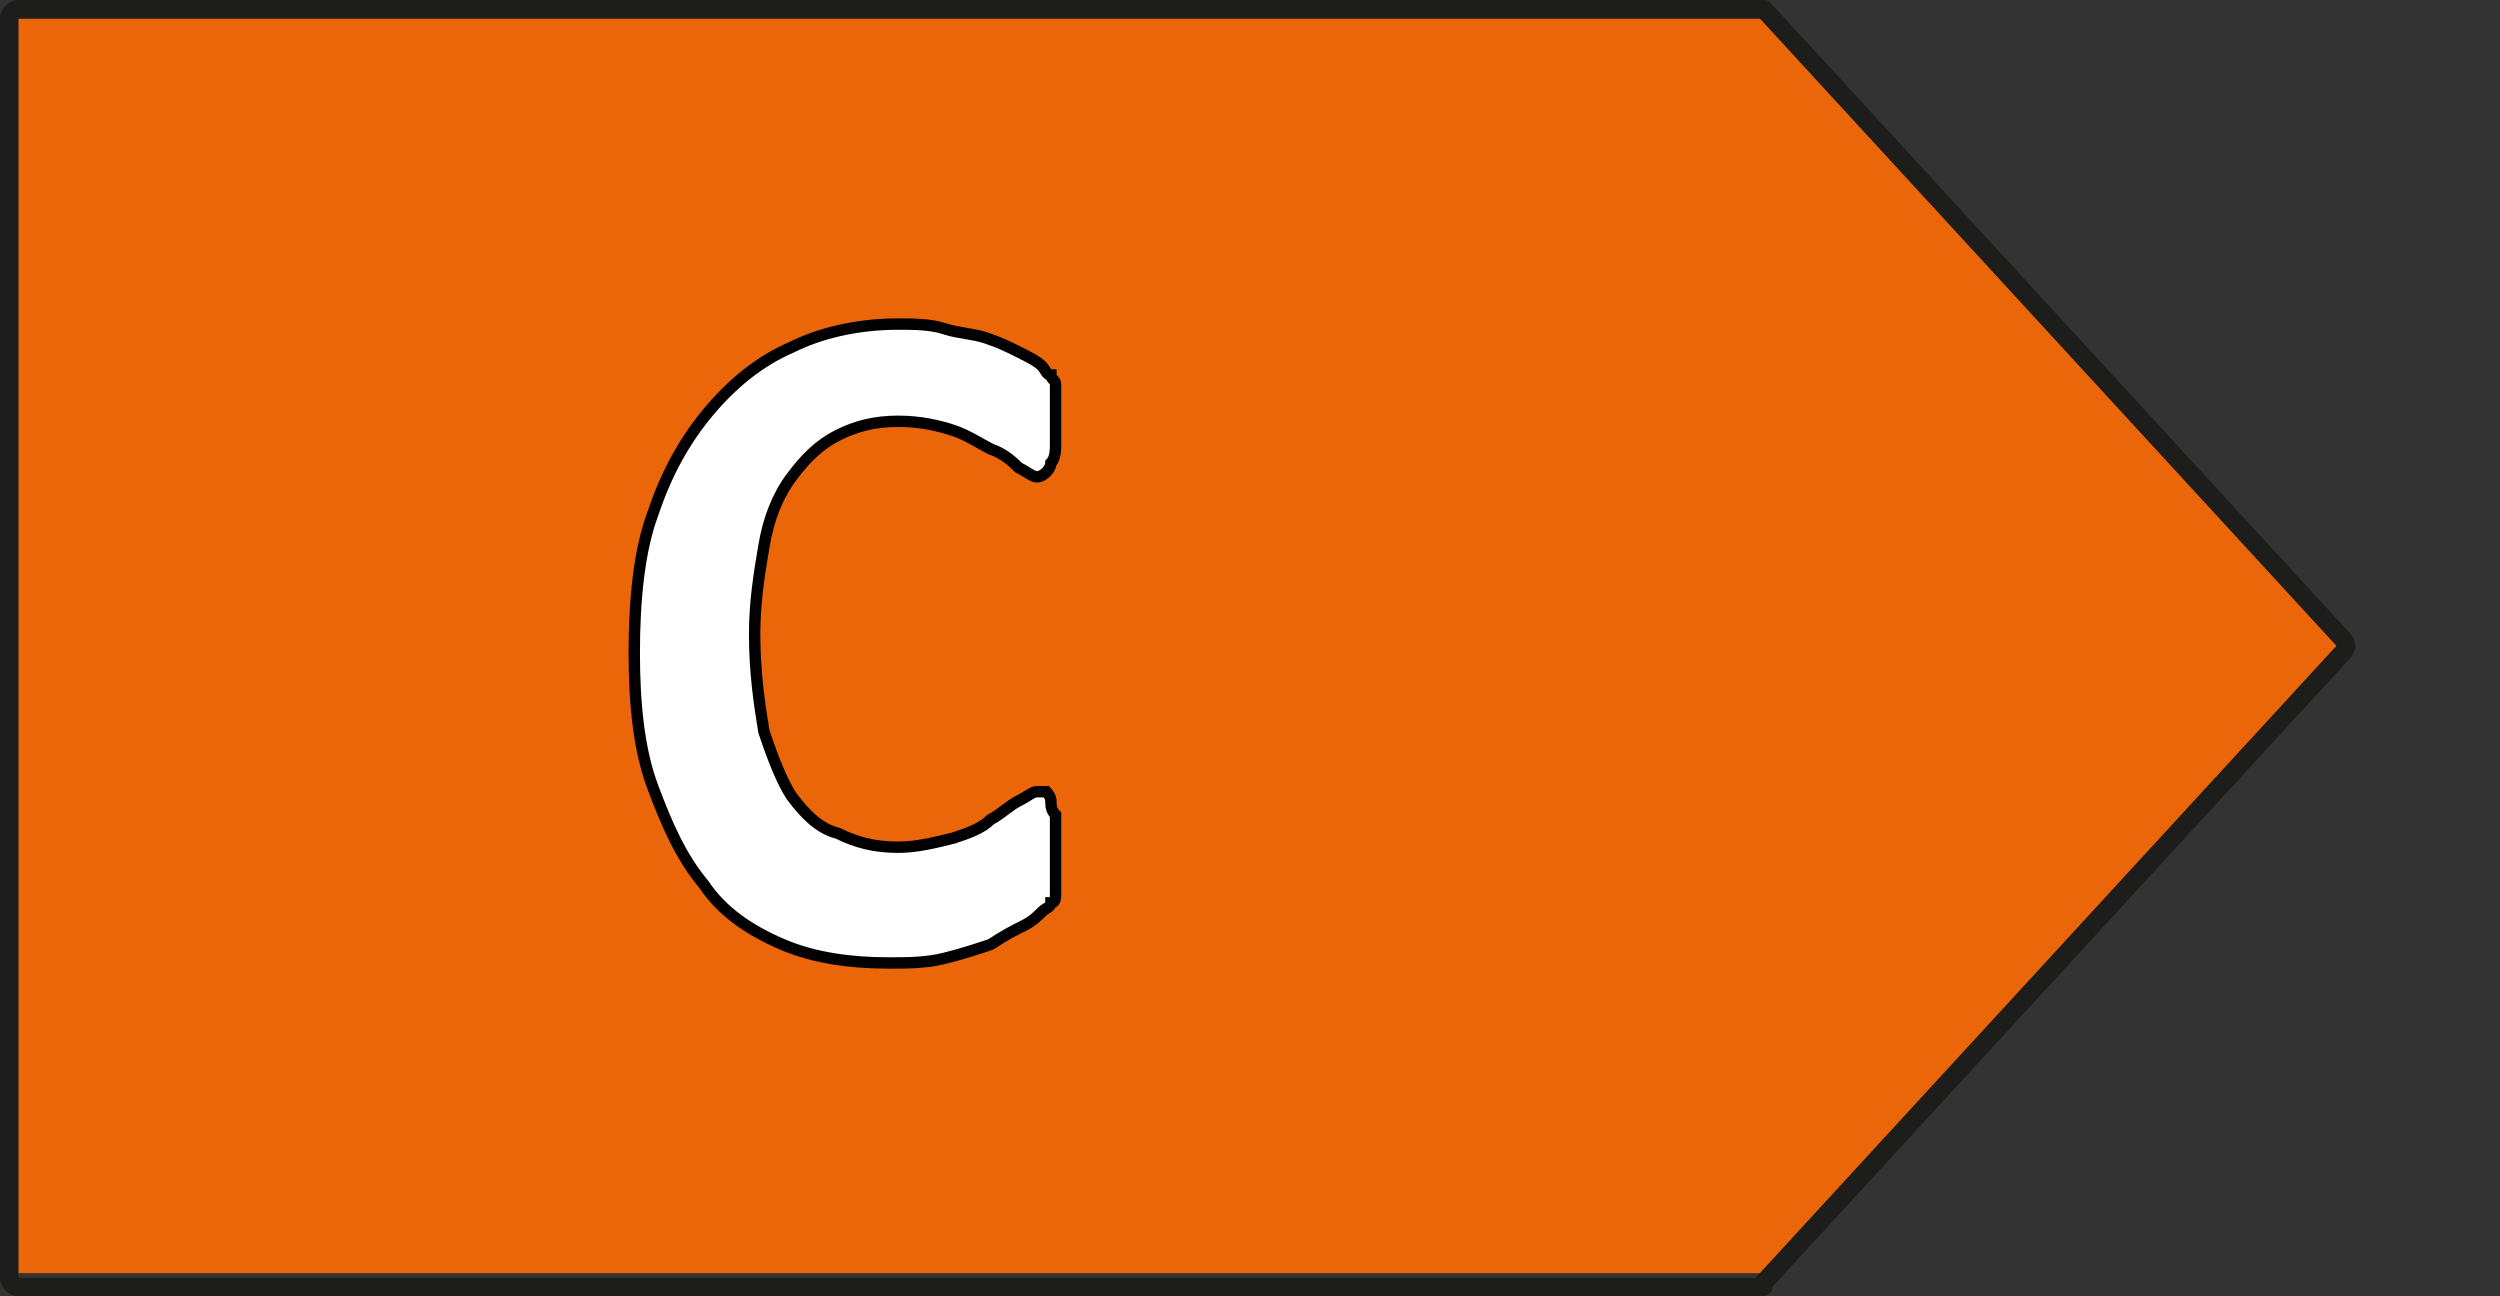
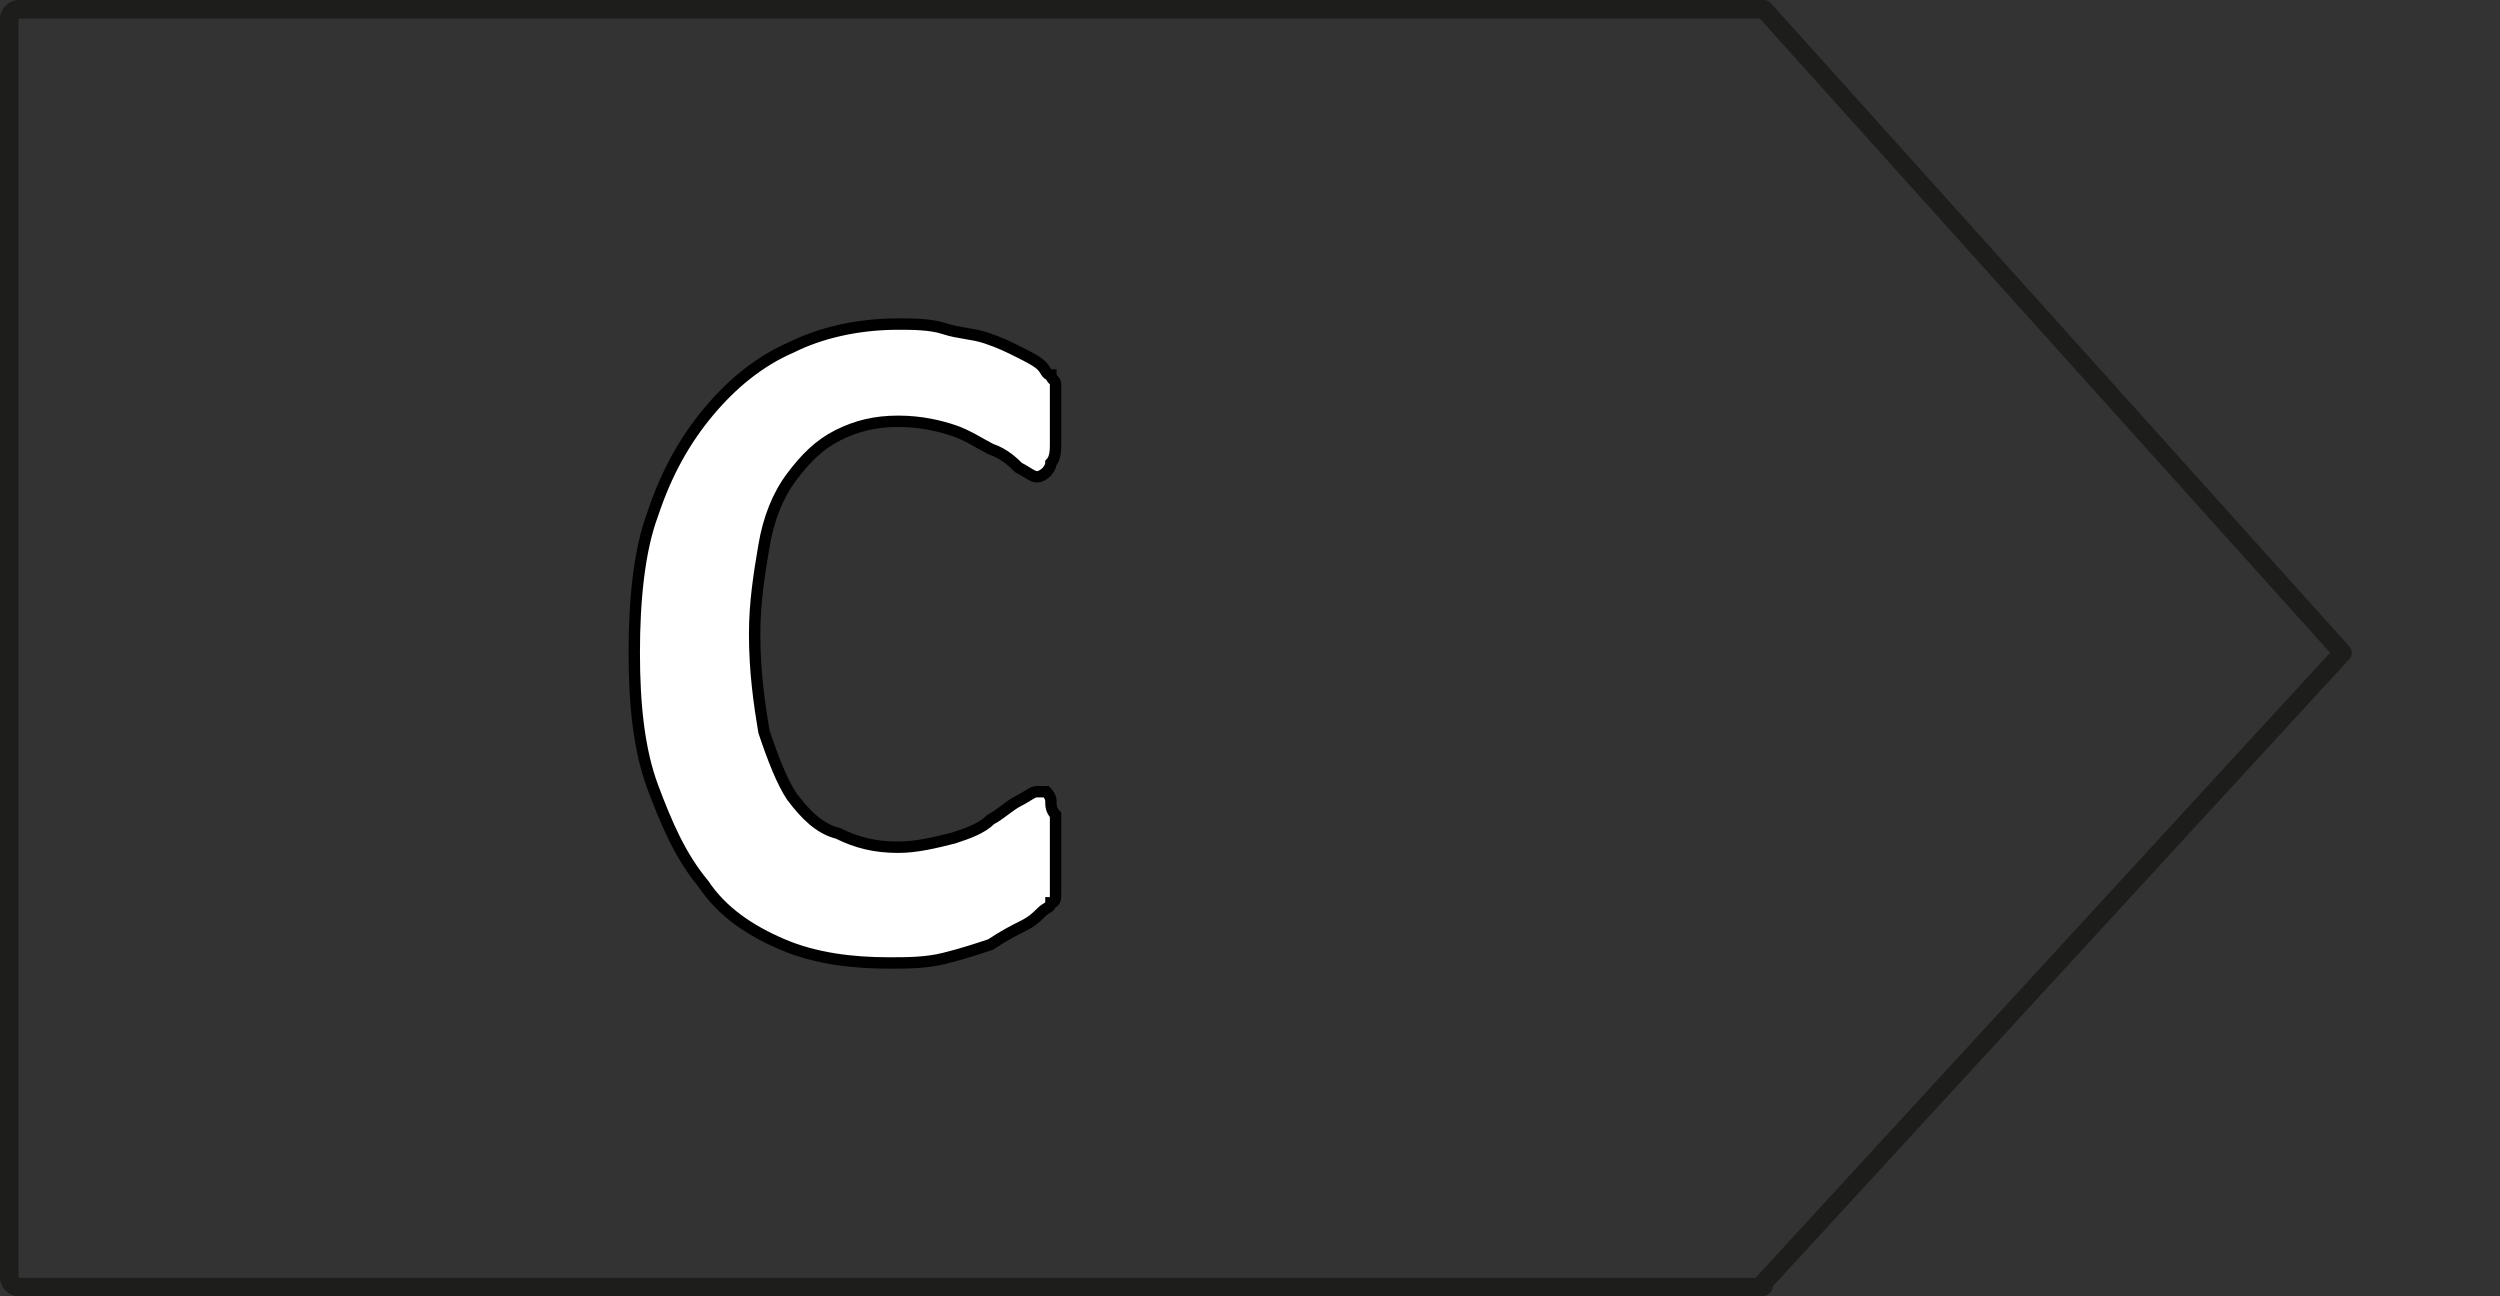
<svg xmlns="http://www.w3.org/2000/svg" version="1.1" id="Laag_1" x="0px" y="0px" viewBox="0 0 54 28" style="enable-background:new 0 0 54 28;" xml:space="preserve">
  <rect x="0" y="0" width="54" height="28" fill="#333333" stroke="none" />
  <style type="text/css">
	.st0{fill:#EB6608;}
	.st1{fill:none;stroke:#1D1D1B;stroke-width:0.4;stroke-linejoin:round;stroke-miterlimit:10;}
	.st2{fill:#FFFFFF;stroke:#000000;stroke-width:0.246;stroke-miterlimit:10;}
</style>
-   <polygon class="st0" points="0.2,0.4 0.2,27.5 38.3,27.5 50.8,14 38.3,0.4 " />
-   <path class="st1" d="M38,0.2H0.4c-0.1,0-0.2,0.1-0.2,0.2v27.2c0,0.1,0.1,0.2,0.2,0.2H38c0.1,0,0.1,0,0.1-0.1l12.5-13.6  c0.1-0.1,0.1-0.2,0-0.3L38.1,0.2C38.1,0.2,38.1,0.2,38,0.2z" />
+   <path class="st1" d="M38,0.2H0.4c-0.1,0-0.2,0.1-0.2,0.2v27.2c0,0.1,0.1,0.2,0.2,0.2H38c0.1,0,0.1,0,0.1-0.1l12.5-13.6  L38.1,0.2C38.1,0.2,38.1,0.2,38,0.2z" />
  <g>
    <path class="st2" d="M22.8,18.6c0,0.2,0,0.3,0,0.4c0,0.1,0,0.2,0,0.3c0,0.1,0,0.2-0.1,0.2c0,0.1-0.1,0.1-0.2,0.2   c-0.1,0.1-0.2,0.2-0.4,0.3c-0.2,0.1-0.4,0.2-0.7,0.4c-0.3,0.1-0.6,0.2-1,0.3c-0.4,0.1-0.8,0.1-1.2,0.1c-0.8,0-1.6-0.1-2.3-0.4   c-0.7-0.3-1.3-0.7-1.7-1.3c-0.5-0.6-0.8-1.3-1.1-2.1c-0.3-0.8-0.4-1.8-0.4-2.9c0-1.1,0.1-2.2,0.4-3c0.3-0.9,0.7-1.6,1.2-2.2   c0.5-0.6,1.1-1.1,1.8-1.4C17.7,7.2,18.5,7,19.4,7c0.3,0,0.7,0,1,0.1c0.3,0.1,0.6,0.1,0.9,0.2c0.3,0.1,0.5,0.2,0.7,0.3   c0.2,0.1,0.4,0.2,0.5,0.3c0.1,0.1,0.1,0.2,0.2,0.2c0,0.1,0.1,0.1,0.1,0.2c0,0.1,0,0.2,0,0.3s0,0.3,0,0.5c0,0.2,0,0.4,0,0.5   c0,0.1,0,0.3-0.1,0.4c0,0.1-0.1,0.2-0.1,0.2c0,0-0.1,0.1-0.2,0.1c-0.1,0-0.2-0.1-0.4-0.2c-0.1-0.1-0.3-0.3-0.6-0.4   c-0.2-0.1-0.5-0.3-0.8-0.4c-0.3-0.1-0.7-0.2-1.2-0.2c-0.5,0-0.9,0.1-1.3,0.3c-0.4,0.2-0.7,0.5-1,0.9c-0.3,0.4-0.5,0.9-0.6,1.5   c-0.1,0.6-0.2,1.2-0.2,1.9c0,0.8,0.1,1.5,0.2,2.1c0.2,0.6,0.4,1.1,0.6,1.4c0.3,0.4,0.6,0.7,1,0.8c0.4,0.2,0.8,0.3,1.3,0.3   c0.4,0,0.8-0.1,1.2-0.2c0.3-0.1,0.6-0.2,0.8-0.4c0.2-0.1,0.4-0.3,0.6-0.4c0.2-0.1,0.3-0.2,0.4-0.2c0.1,0,0.1,0,0.2,0   c0,0,0.1,0.1,0.1,0.2c0,0.1,0,0.2,0.1,0.3C22.8,18.2,22.8,18.4,22.8,18.6z" />
  </g>
</svg>